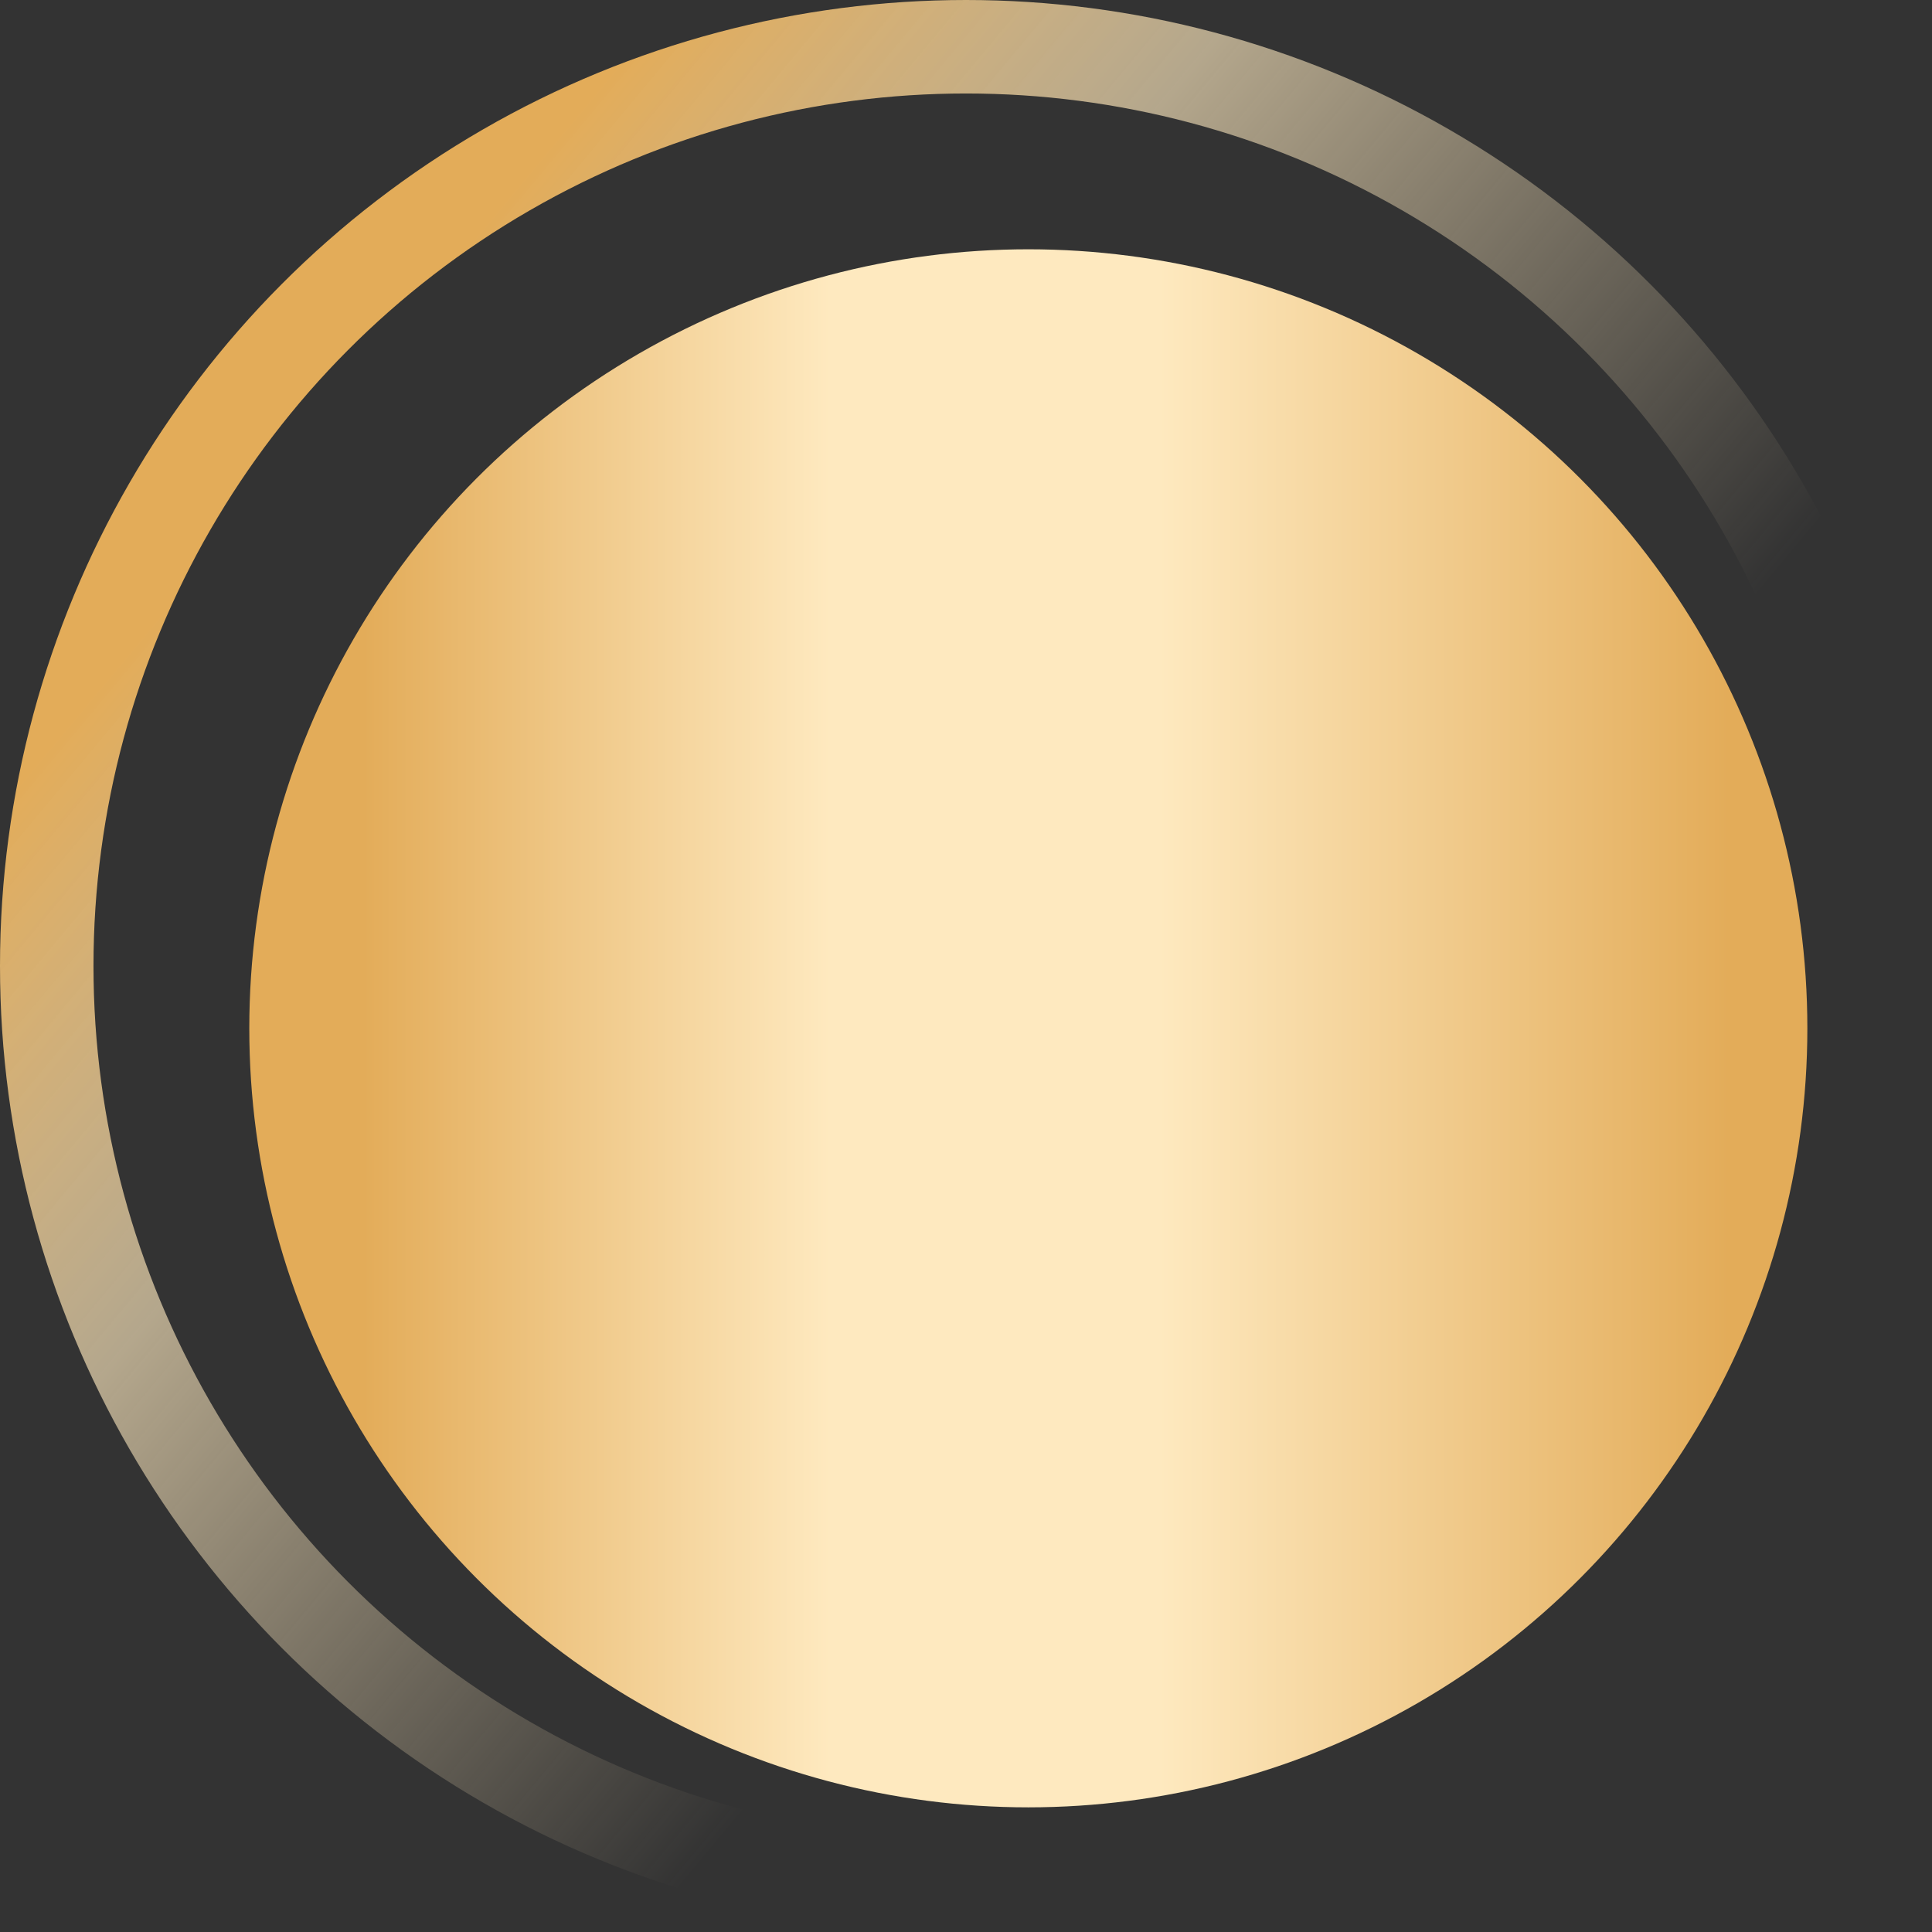
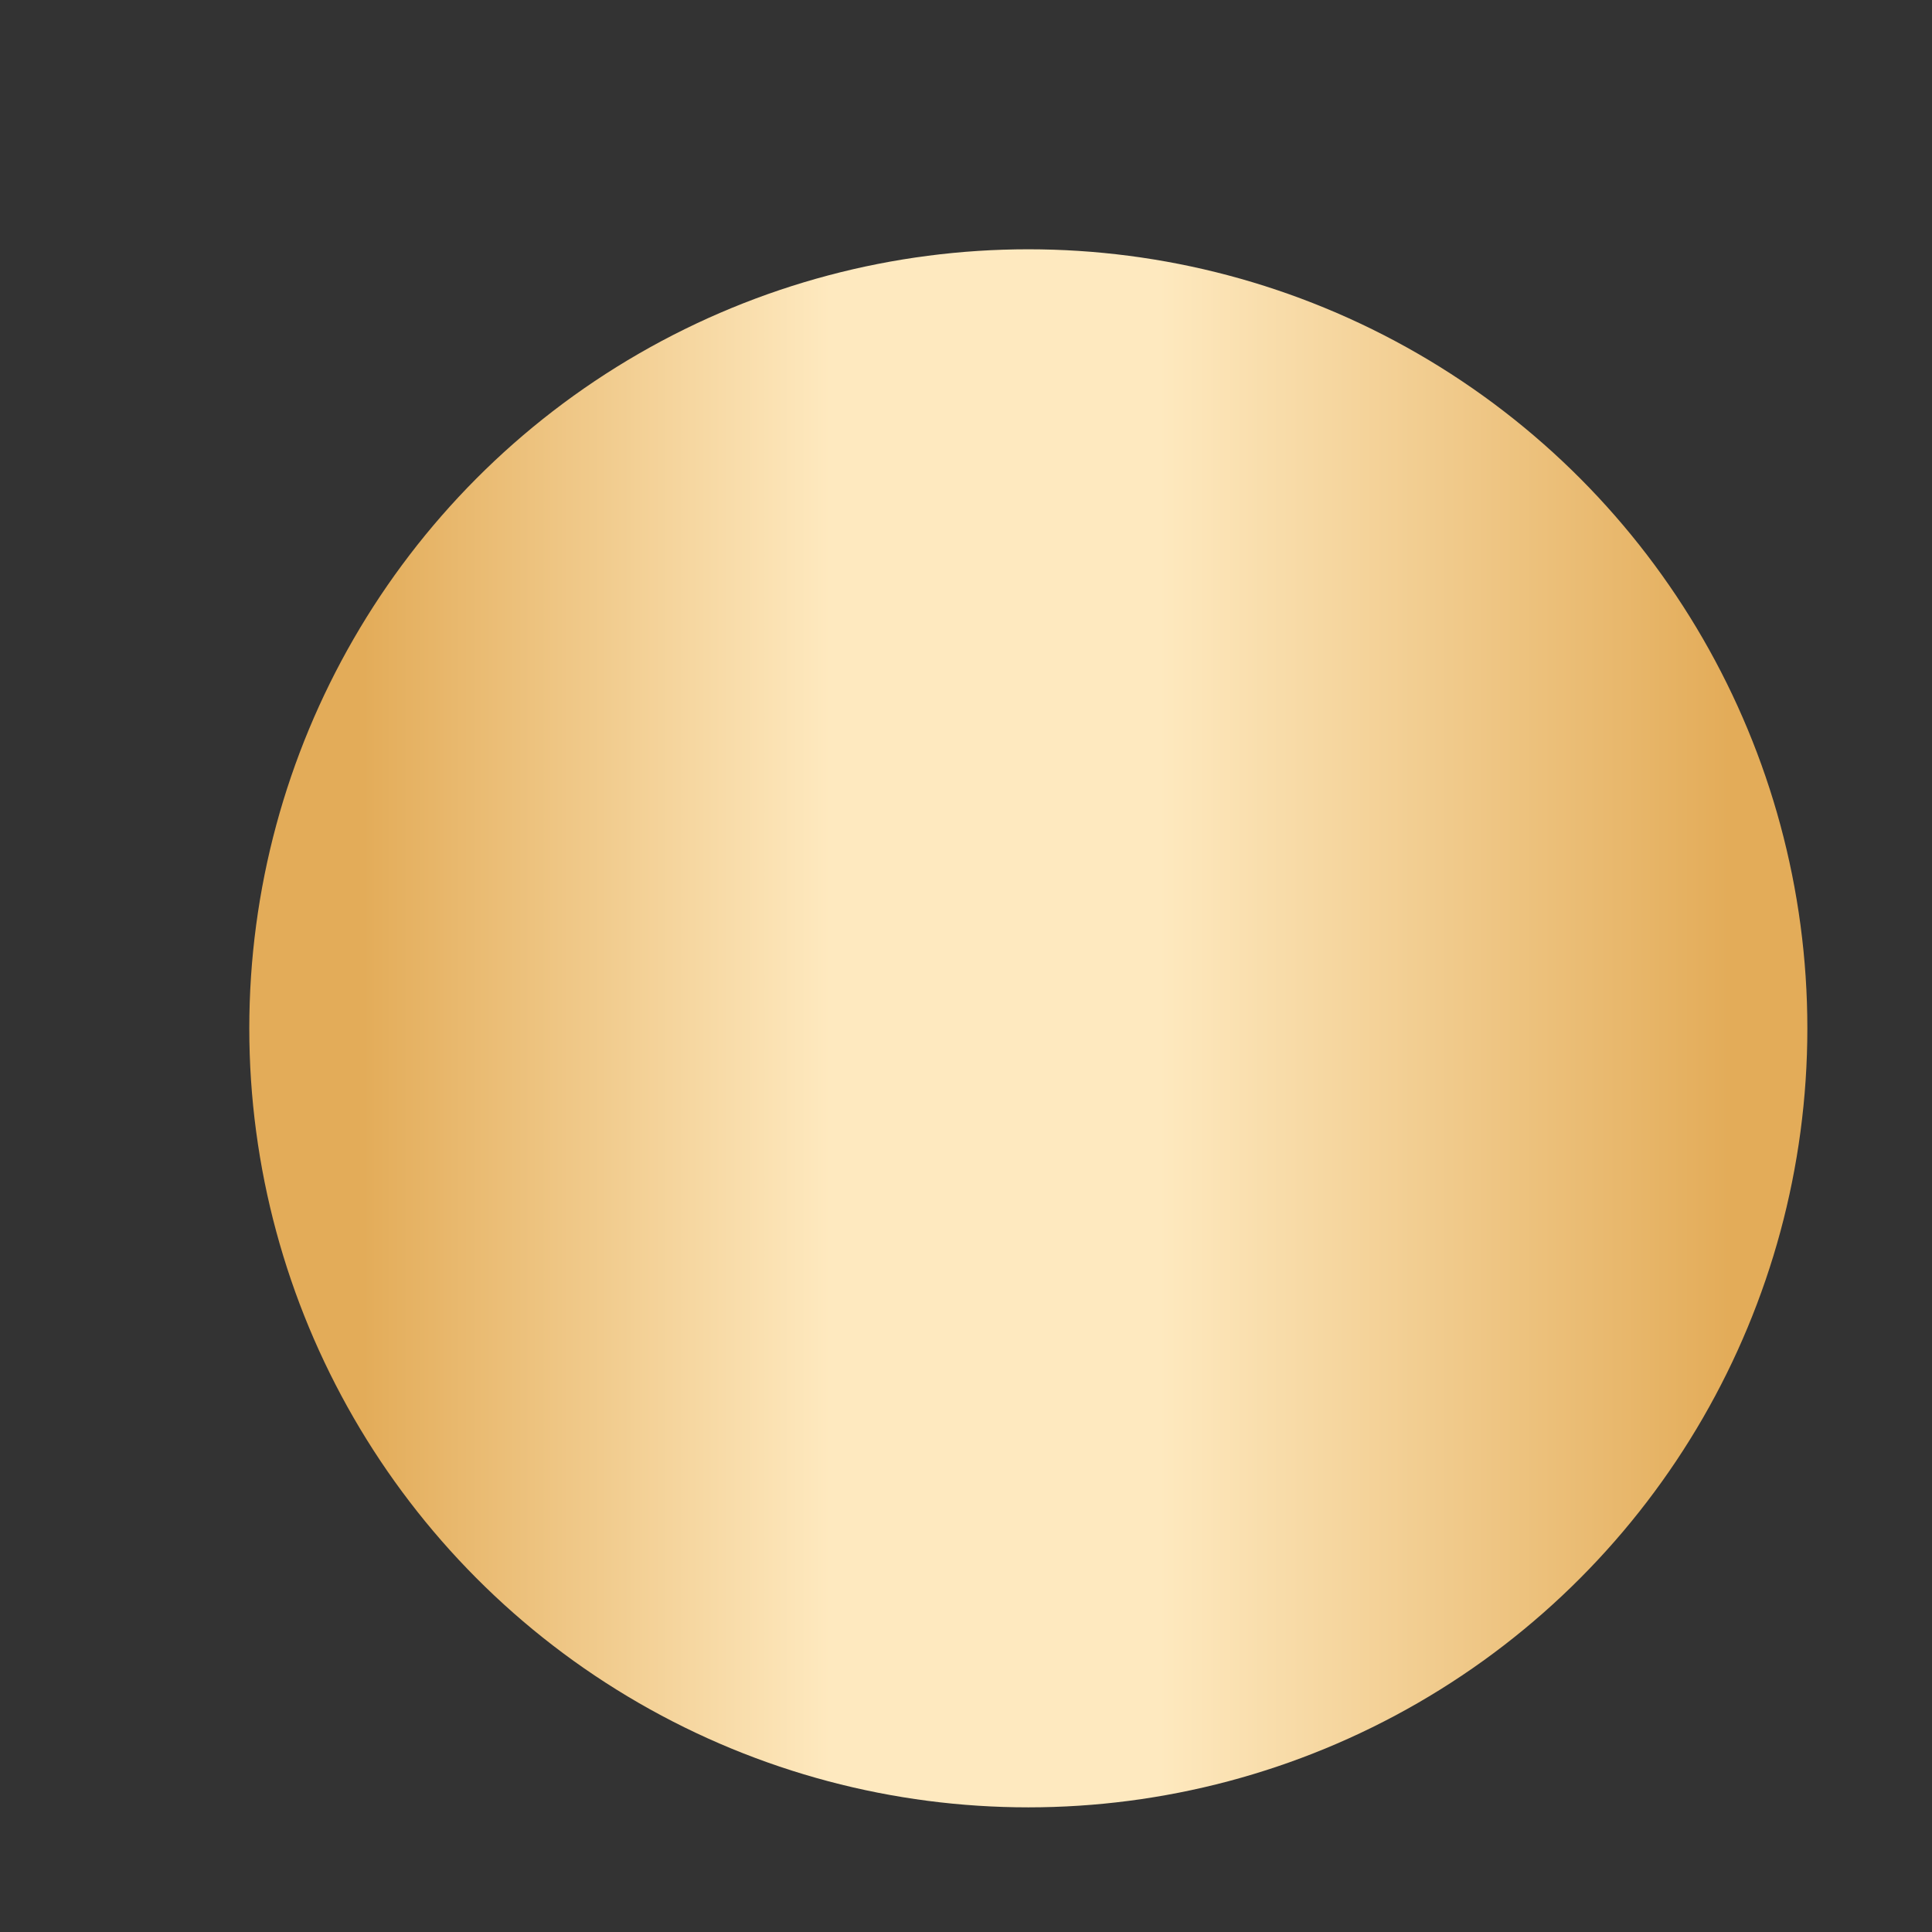
<svg xmlns="http://www.w3.org/2000/svg" width="31" height="31" viewBox="0 0 31 31" fill="none">
  <rect x="0" y="0" width="31" height="31" fill="#333333" stroke="none" />
-   <circle cx="15.5" cy="15.5" r="14.75" stroke="url(#paint0_linear_97_14)" stroke-width="1.5" />
  <circle cx="16.5" cy="16.5" r="12.5" fill="url(#paint1_linear_97_14)" />
  <defs>
    <linearGradient id="paint0_linear_97_14" x1="22" y1="17" x2="7" y2="4.5" gradientUnits="userSpaceOnUse">
      <stop stop-color="#FEE9BF" stop-opacity="0" />
      <stop offset="0.639" stop-color="#FEE9BF" stop-opacity="0.639" />
      <stop offset="1" stop-color="#E3AC59" />
    </linearGradient>
    <linearGradient id="paint1_linear_97_14" x1="27.75" y1="16.5" x2="4.833" y2="16.5" gradientUnits="userSpaceOnUse">
      <stop stop-color="#E3AC59" />
      <stop offset="0.399" stop-color="#FEE9BF" />
      <stop offset="0.63" stop-color="#FEE9BF" />
      <stop offset="0.957" stop-color="#E3AC59" />
    </linearGradient>
  </defs>
</svg>